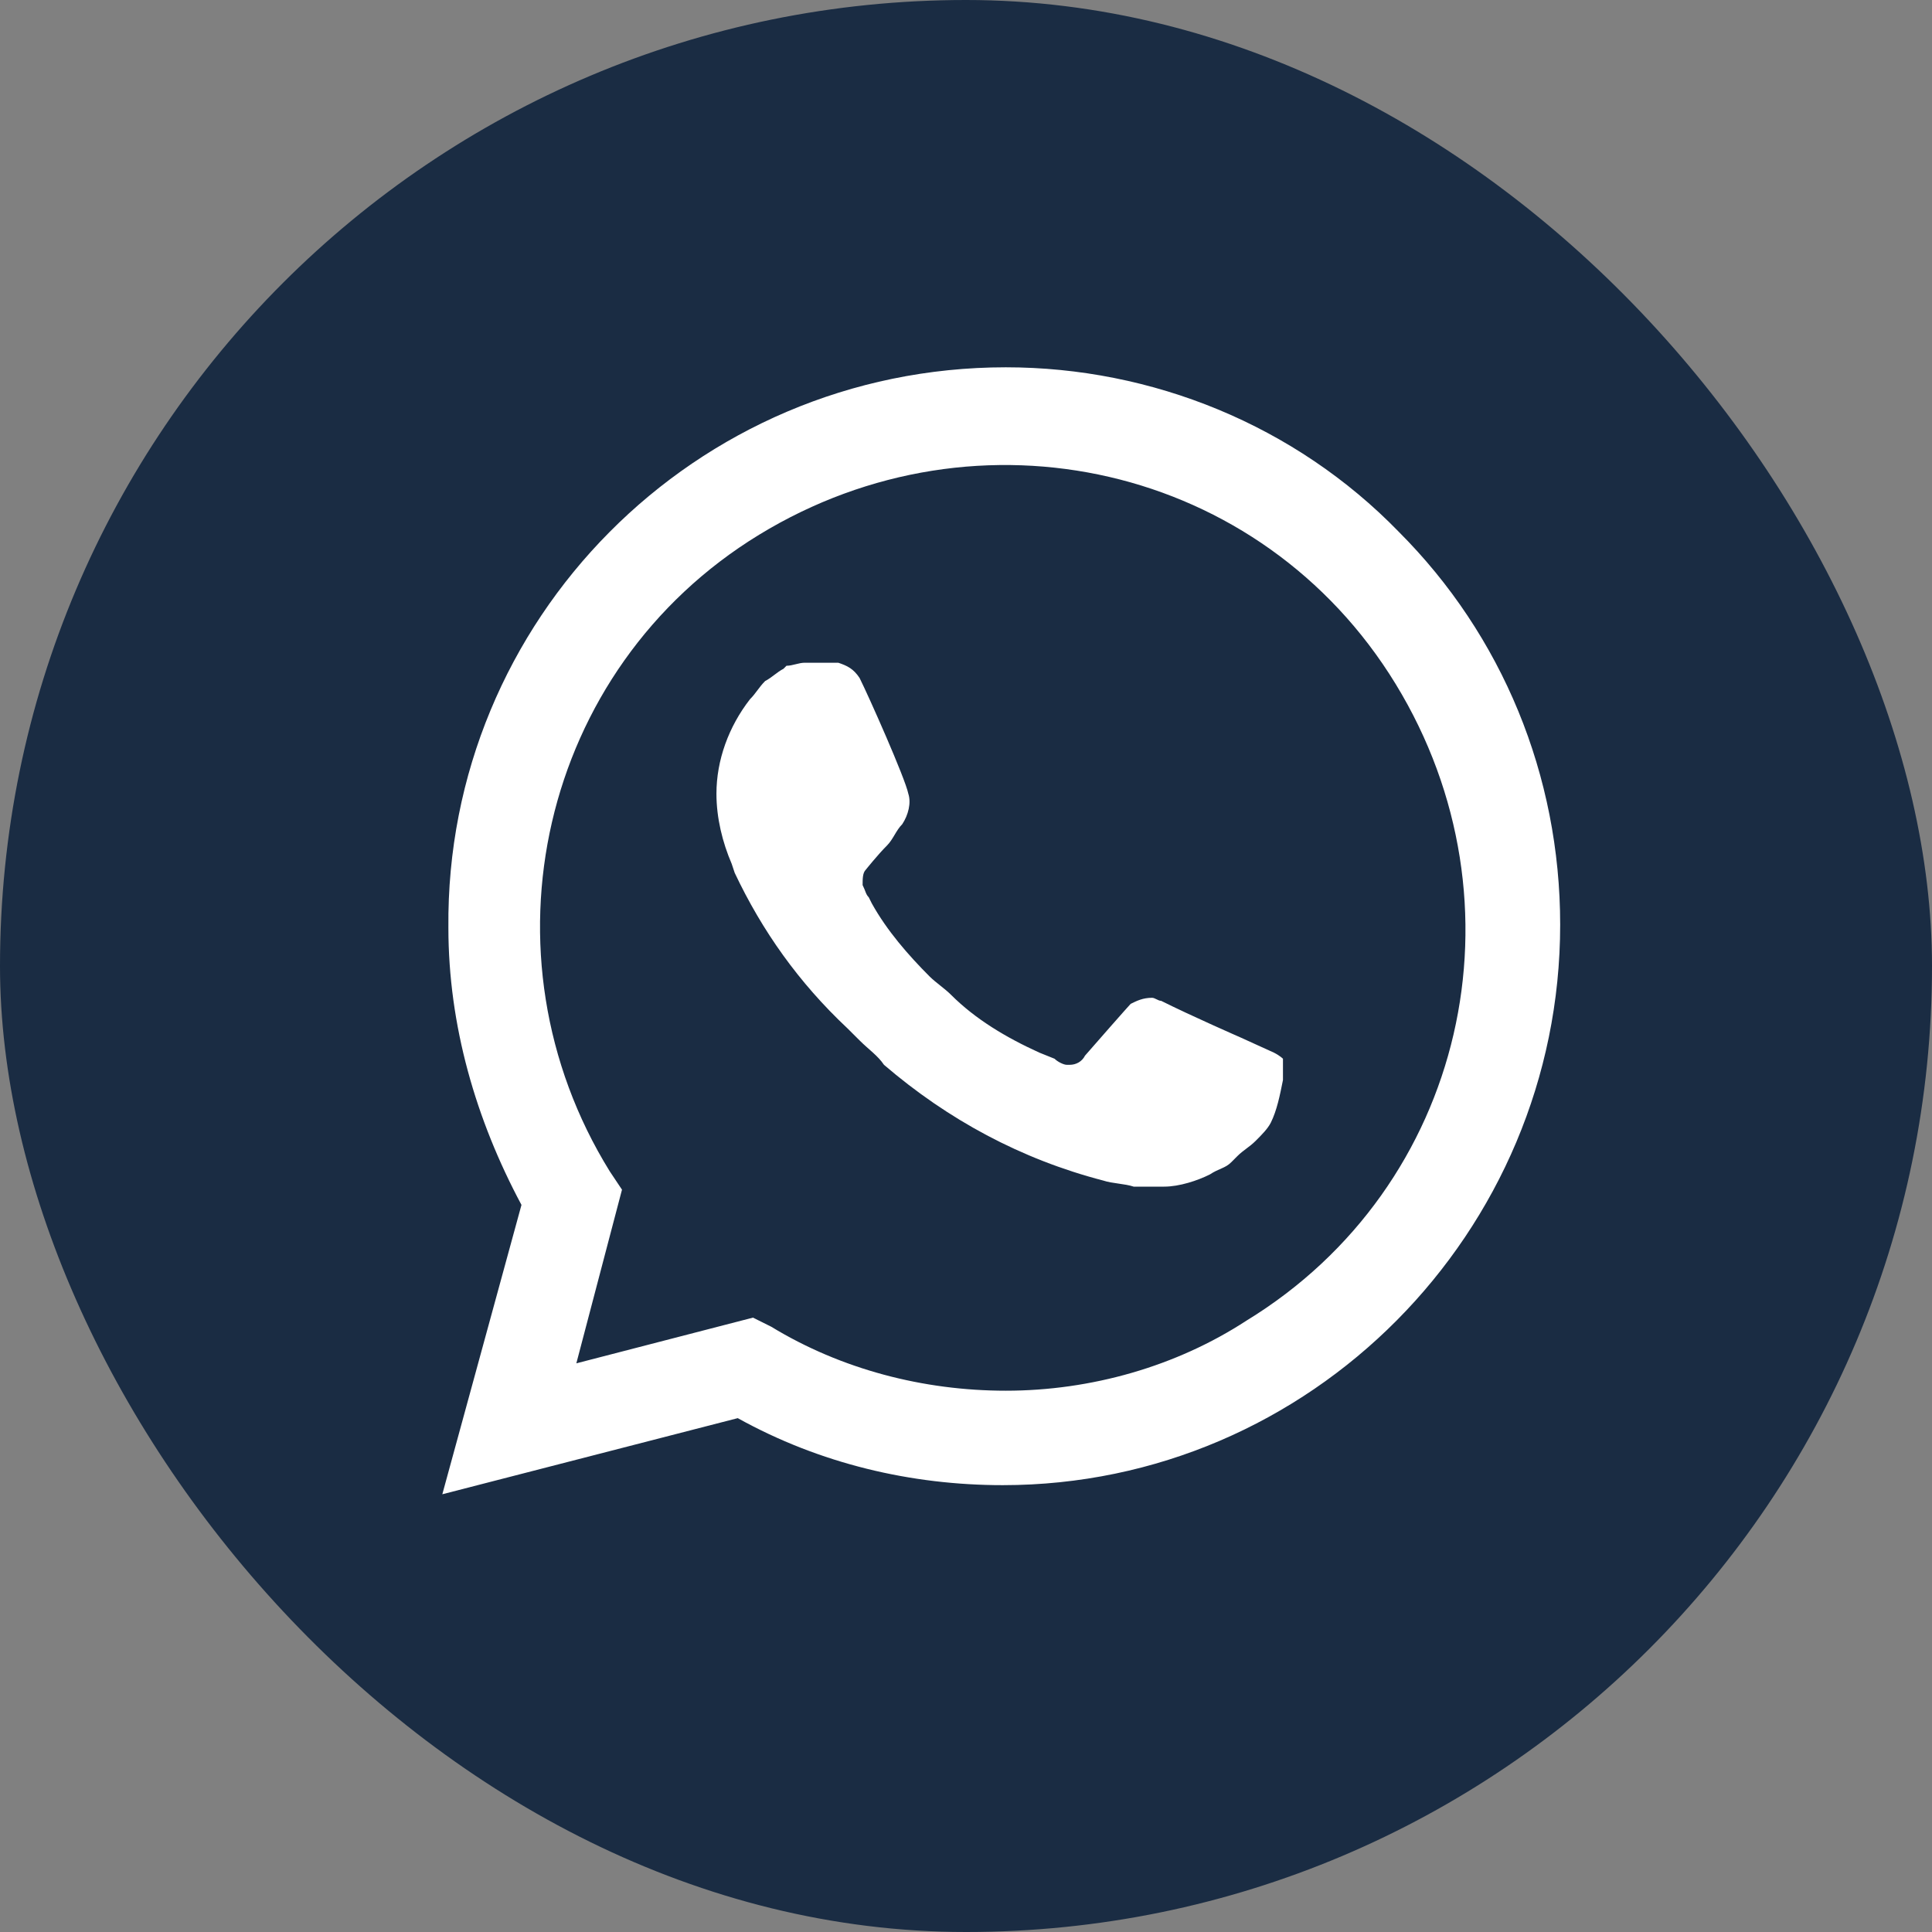
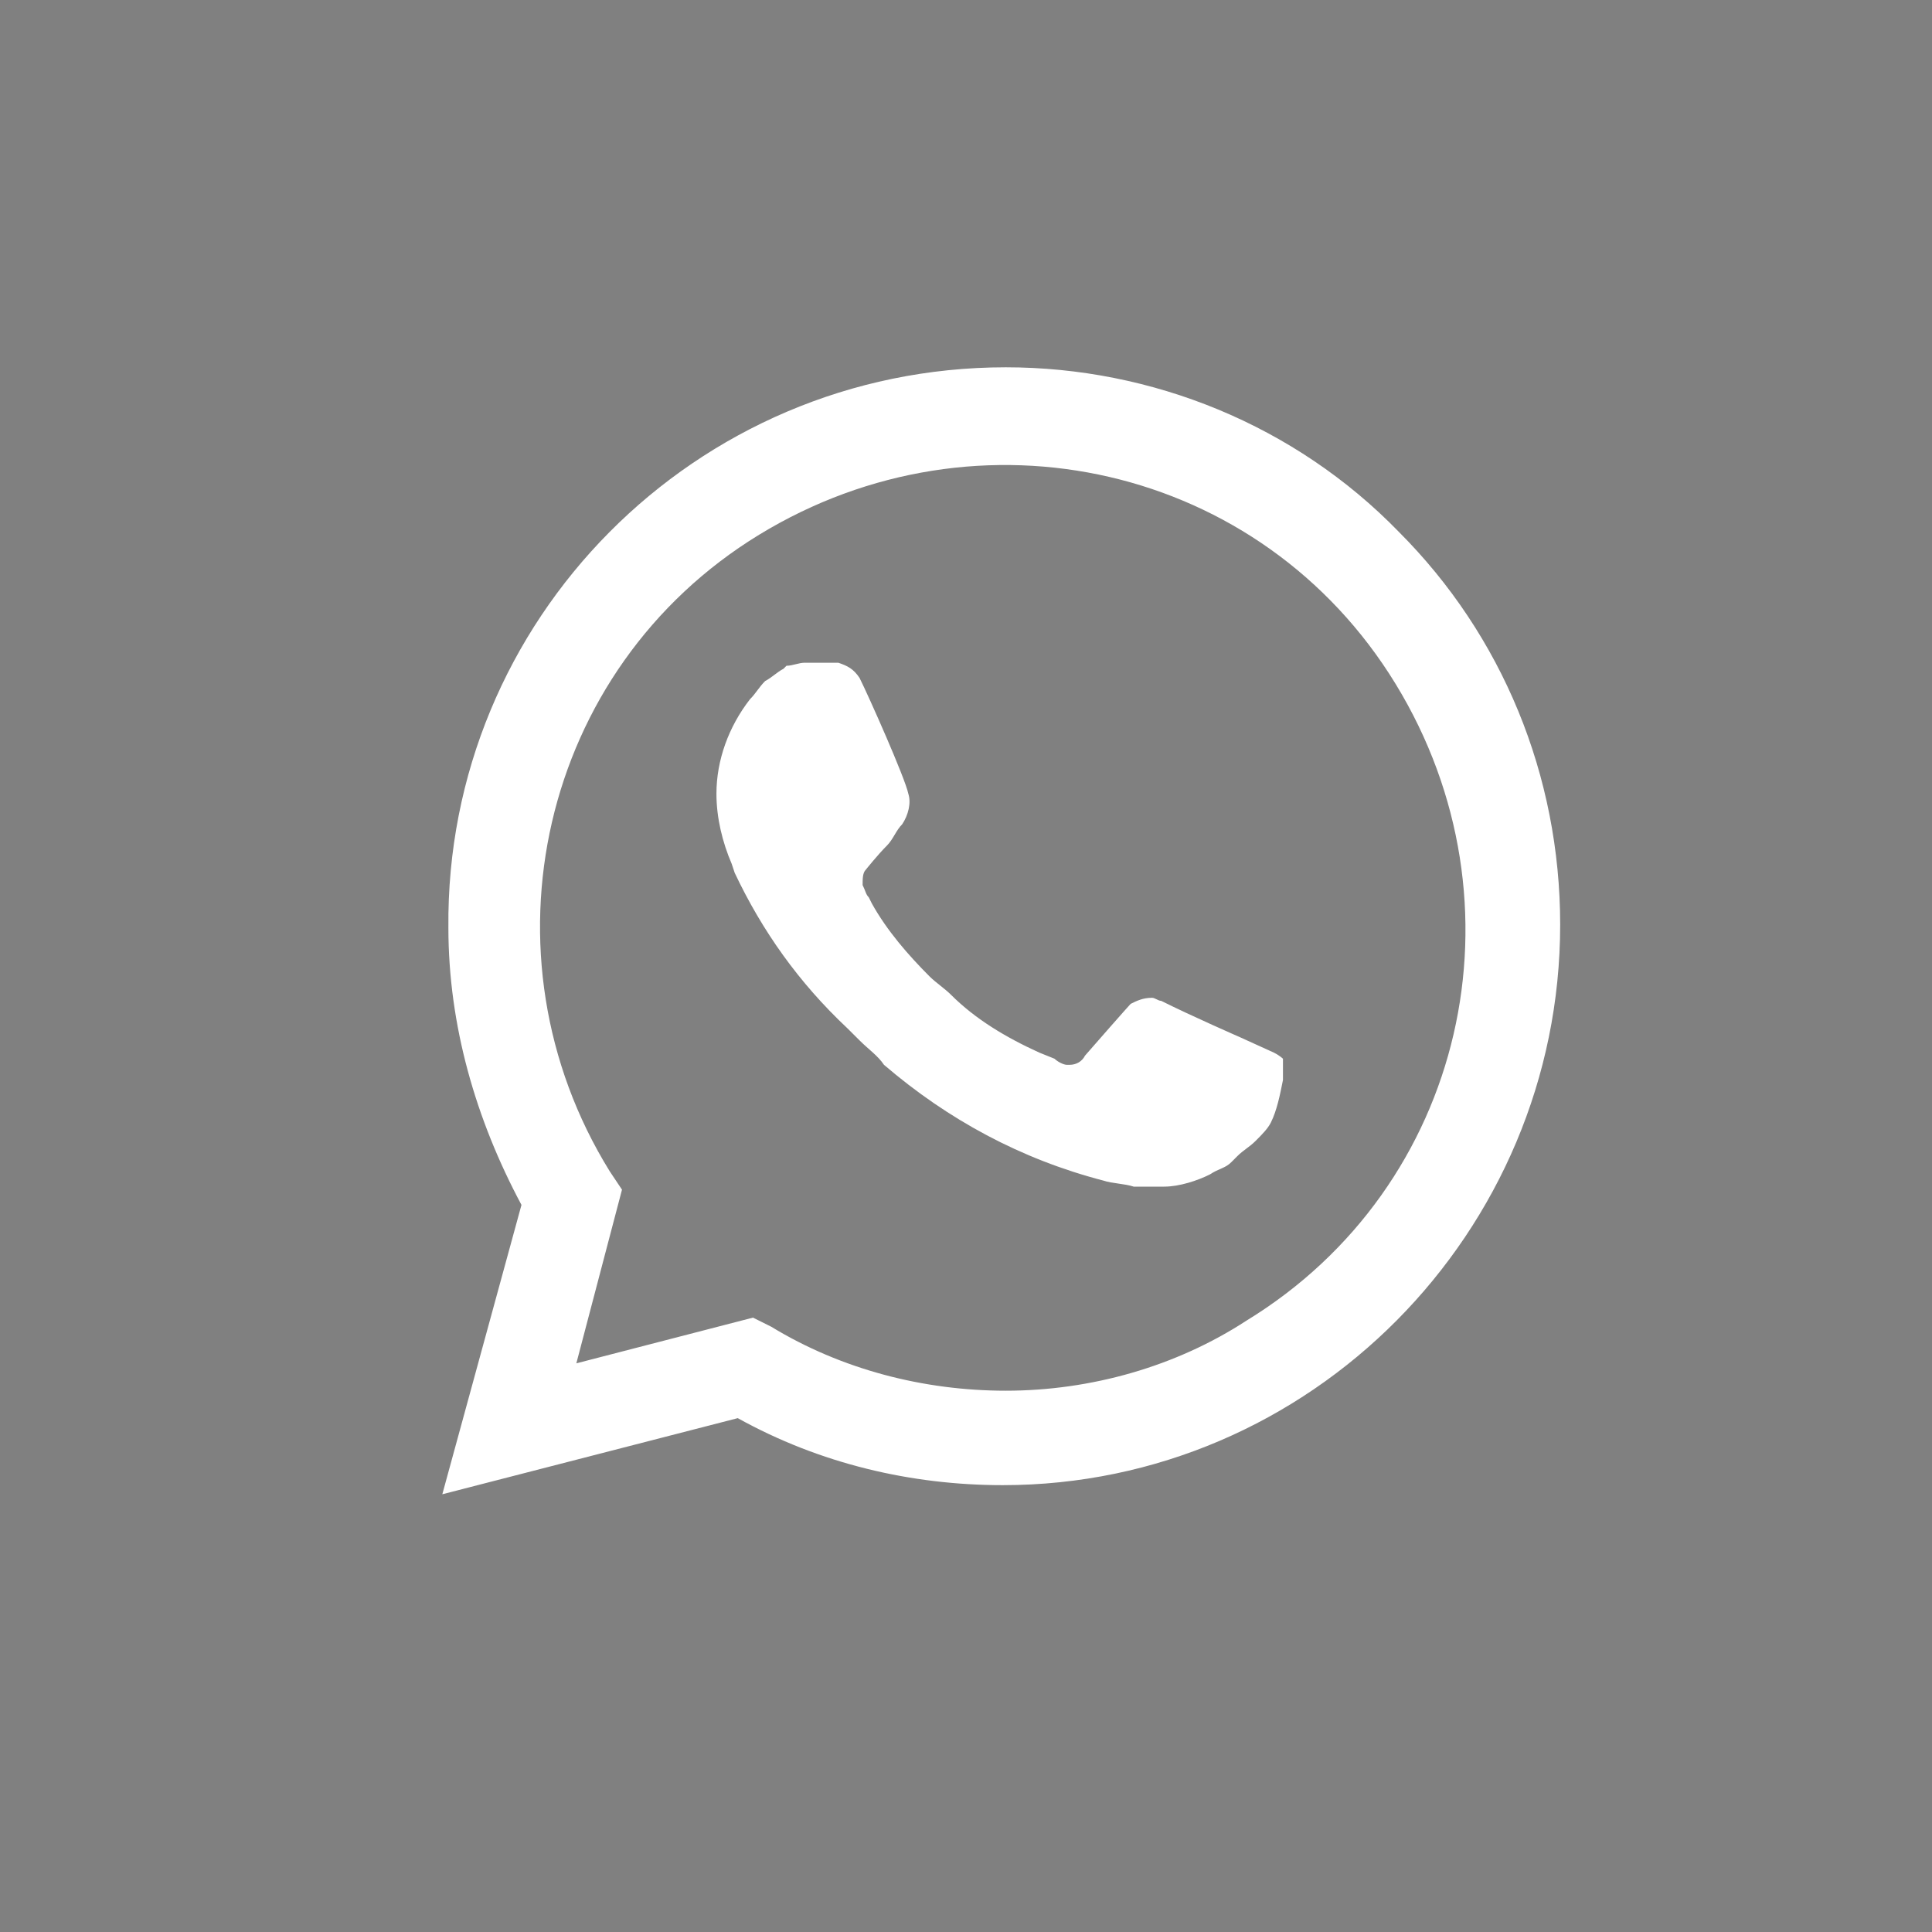
<svg xmlns="http://www.w3.org/2000/svg" width="35" height="35" viewBox="0 0 35 35" fill="none">
  <rect x="0" y="0" width="35" height="35" fill="#808080" stroke="none" />
-   <rect width="35" height="35" rx="17.5" fill="#1A2C43" />
  <path d="M25.339 9.633C23.463 7.702 20.87 6.654 18.221 6.654C12.592 6.654 8.068 11.233 8.123 16.807C8.123 18.573 8.62 20.283 9.447 21.828L8.013 27.07L13.365 25.691C14.855 26.518 16.51 26.905 18.166 26.905C23.739 26.905 28.264 22.325 28.264 16.752C28.264 14.048 27.215 11.509 25.339 9.633ZM18.221 25.194C16.731 25.194 15.241 24.808 13.972 24.035L13.641 23.87L10.441 24.698L11.268 21.552L11.047 21.221C8.62 17.303 9.778 12.116 13.751 9.688C17.724 7.261 22.856 8.419 25.284 12.392C27.712 16.365 26.553 21.497 22.58 23.925C21.311 24.753 19.766 25.194 18.221 25.194ZM23.077 19.069L22.47 18.793C22.47 18.793 21.587 18.407 21.035 18.131C20.98 18.131 20.925 18.076 20.87 18.076C20.704 18.076 20.594 18.131 20.483 18.186C20.483 18.186 20.428 18.241 19.656 19.124C19.6 19.235 19.49 19.29 19.38 19.29H19.325C19.269 19.29 19.159 19.235 19.104 19.18L18.828 19.069C18.221 18.793 17.669 18.462 17.228 18.021C17.117 17.91 16.952 17.8 16.841 17.69C16.455 17.303 16.069 16.862 15.793 16.365L15.738 16.255C15.683 16.2 15.683 16.145 15.627 16.034C15.627 15.924 15.627 15.813 15.683 15.758C15.683 15.758 15.903 15.482 16.069 15.317C16.179 15.207 16.234 15.041 16.345 14.931C16.455 14.765 16.51 14.544 16.455 14.379C16.4 14.103 15.738 12.613 15.572 12.282C15.462 12.116 15.351 12.061 15.186 12.006H15.021C14.91 12.006 14.745 12.006 14.579 12.006C14.469 12.006 14.358 12.061 14.248 12.061L14.193 12.116C14.082 12.172 13.972 12.282 13.862 12.337C13.751 12.447 13.696 12.558 13.586 12.668C13.2 13.165 12.979 13.772 12.979 14.379C12.979 14.82 13.089 15.262 13.255 15.648L13.31 15.813C13.806 16.862 14.469 17.8 15.351 18.628L15.572 18.848C15.738 19.014 15.903 19.124 16.014 19.29C17.172 20.283 18.497 21 19.987 21.387C20.152 21.442 20.373 21.442 20.538 21.497C20.704 21.497 20.925 21.497 21.09 21.497C21.366 21.497 21.697 21.387 21.918 21.276C22.084 21.166 22.194 21.166 22.304 21.056L22.415 20.945C22.525 20.835 22.635 20.78 22.746 20.669C22.856 20.559 22.966 20.449 23.022 20.338C23.132 20.117 23.187 19.842 23.242 19.566C23.242 19.455 23.242 19.29 23.242 19.18C23.242 19.18 23.187 19.124 23.077 19.069Z" fill="white" />
</svg>